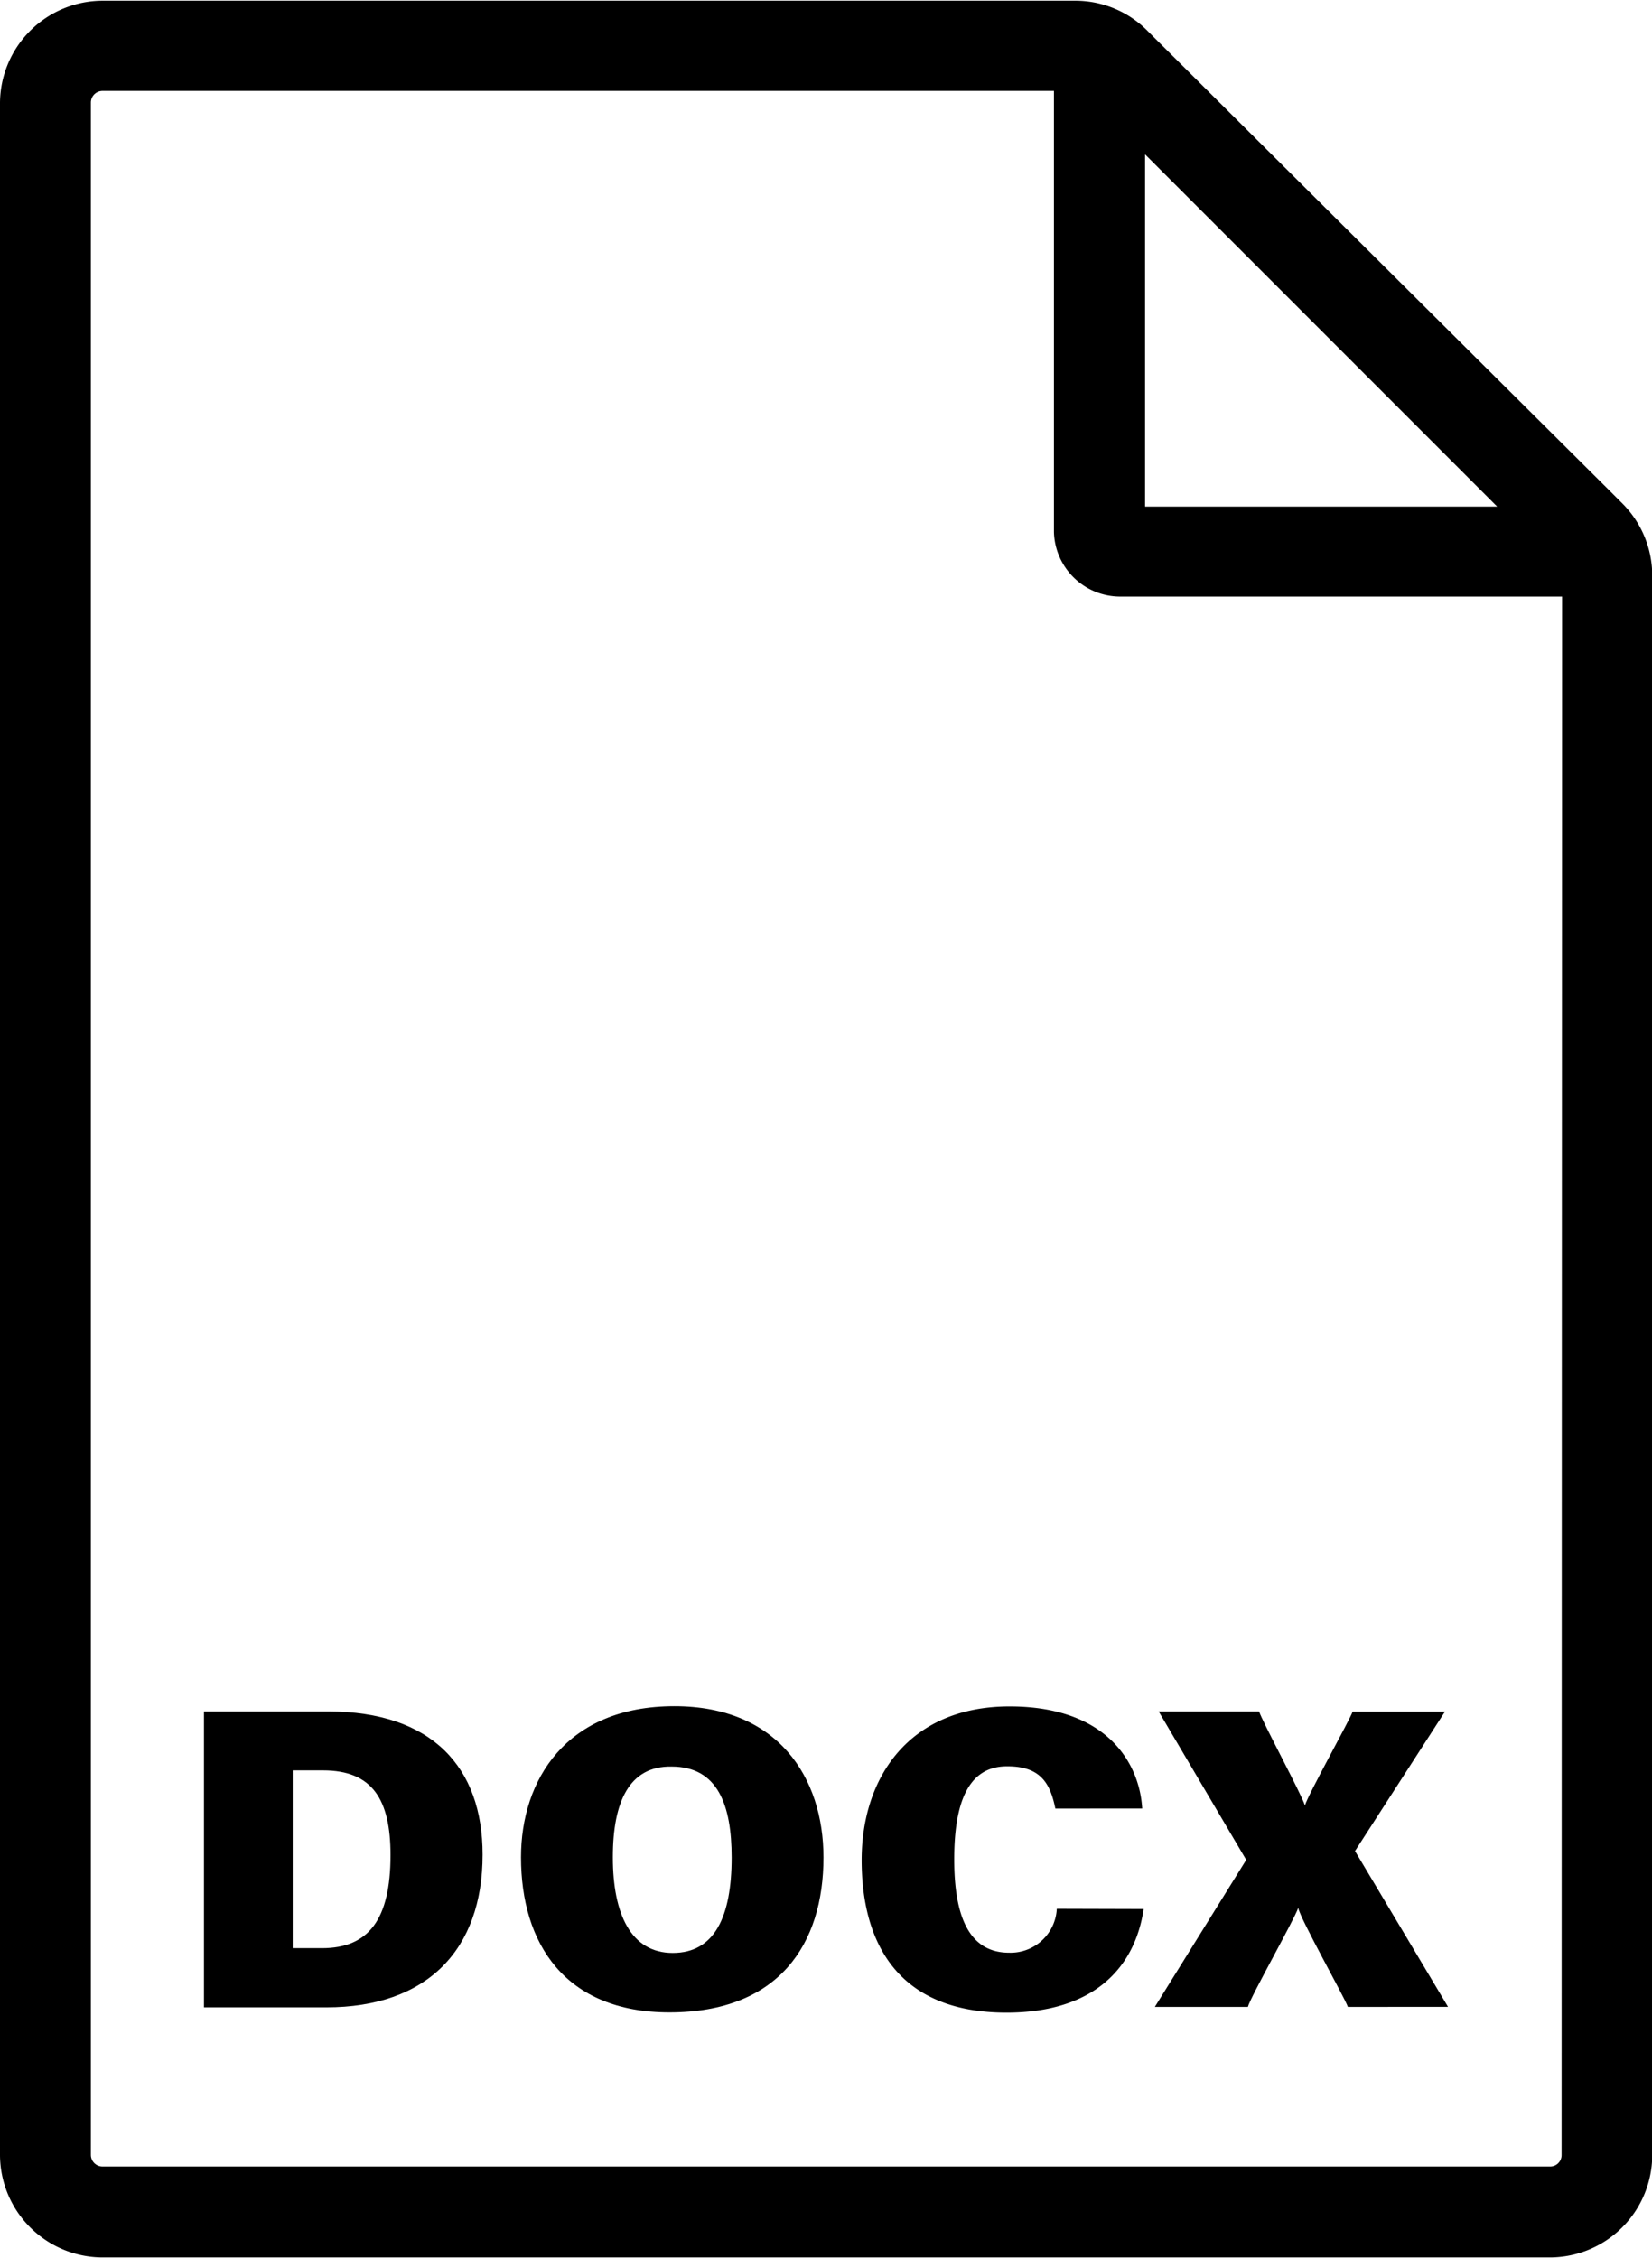
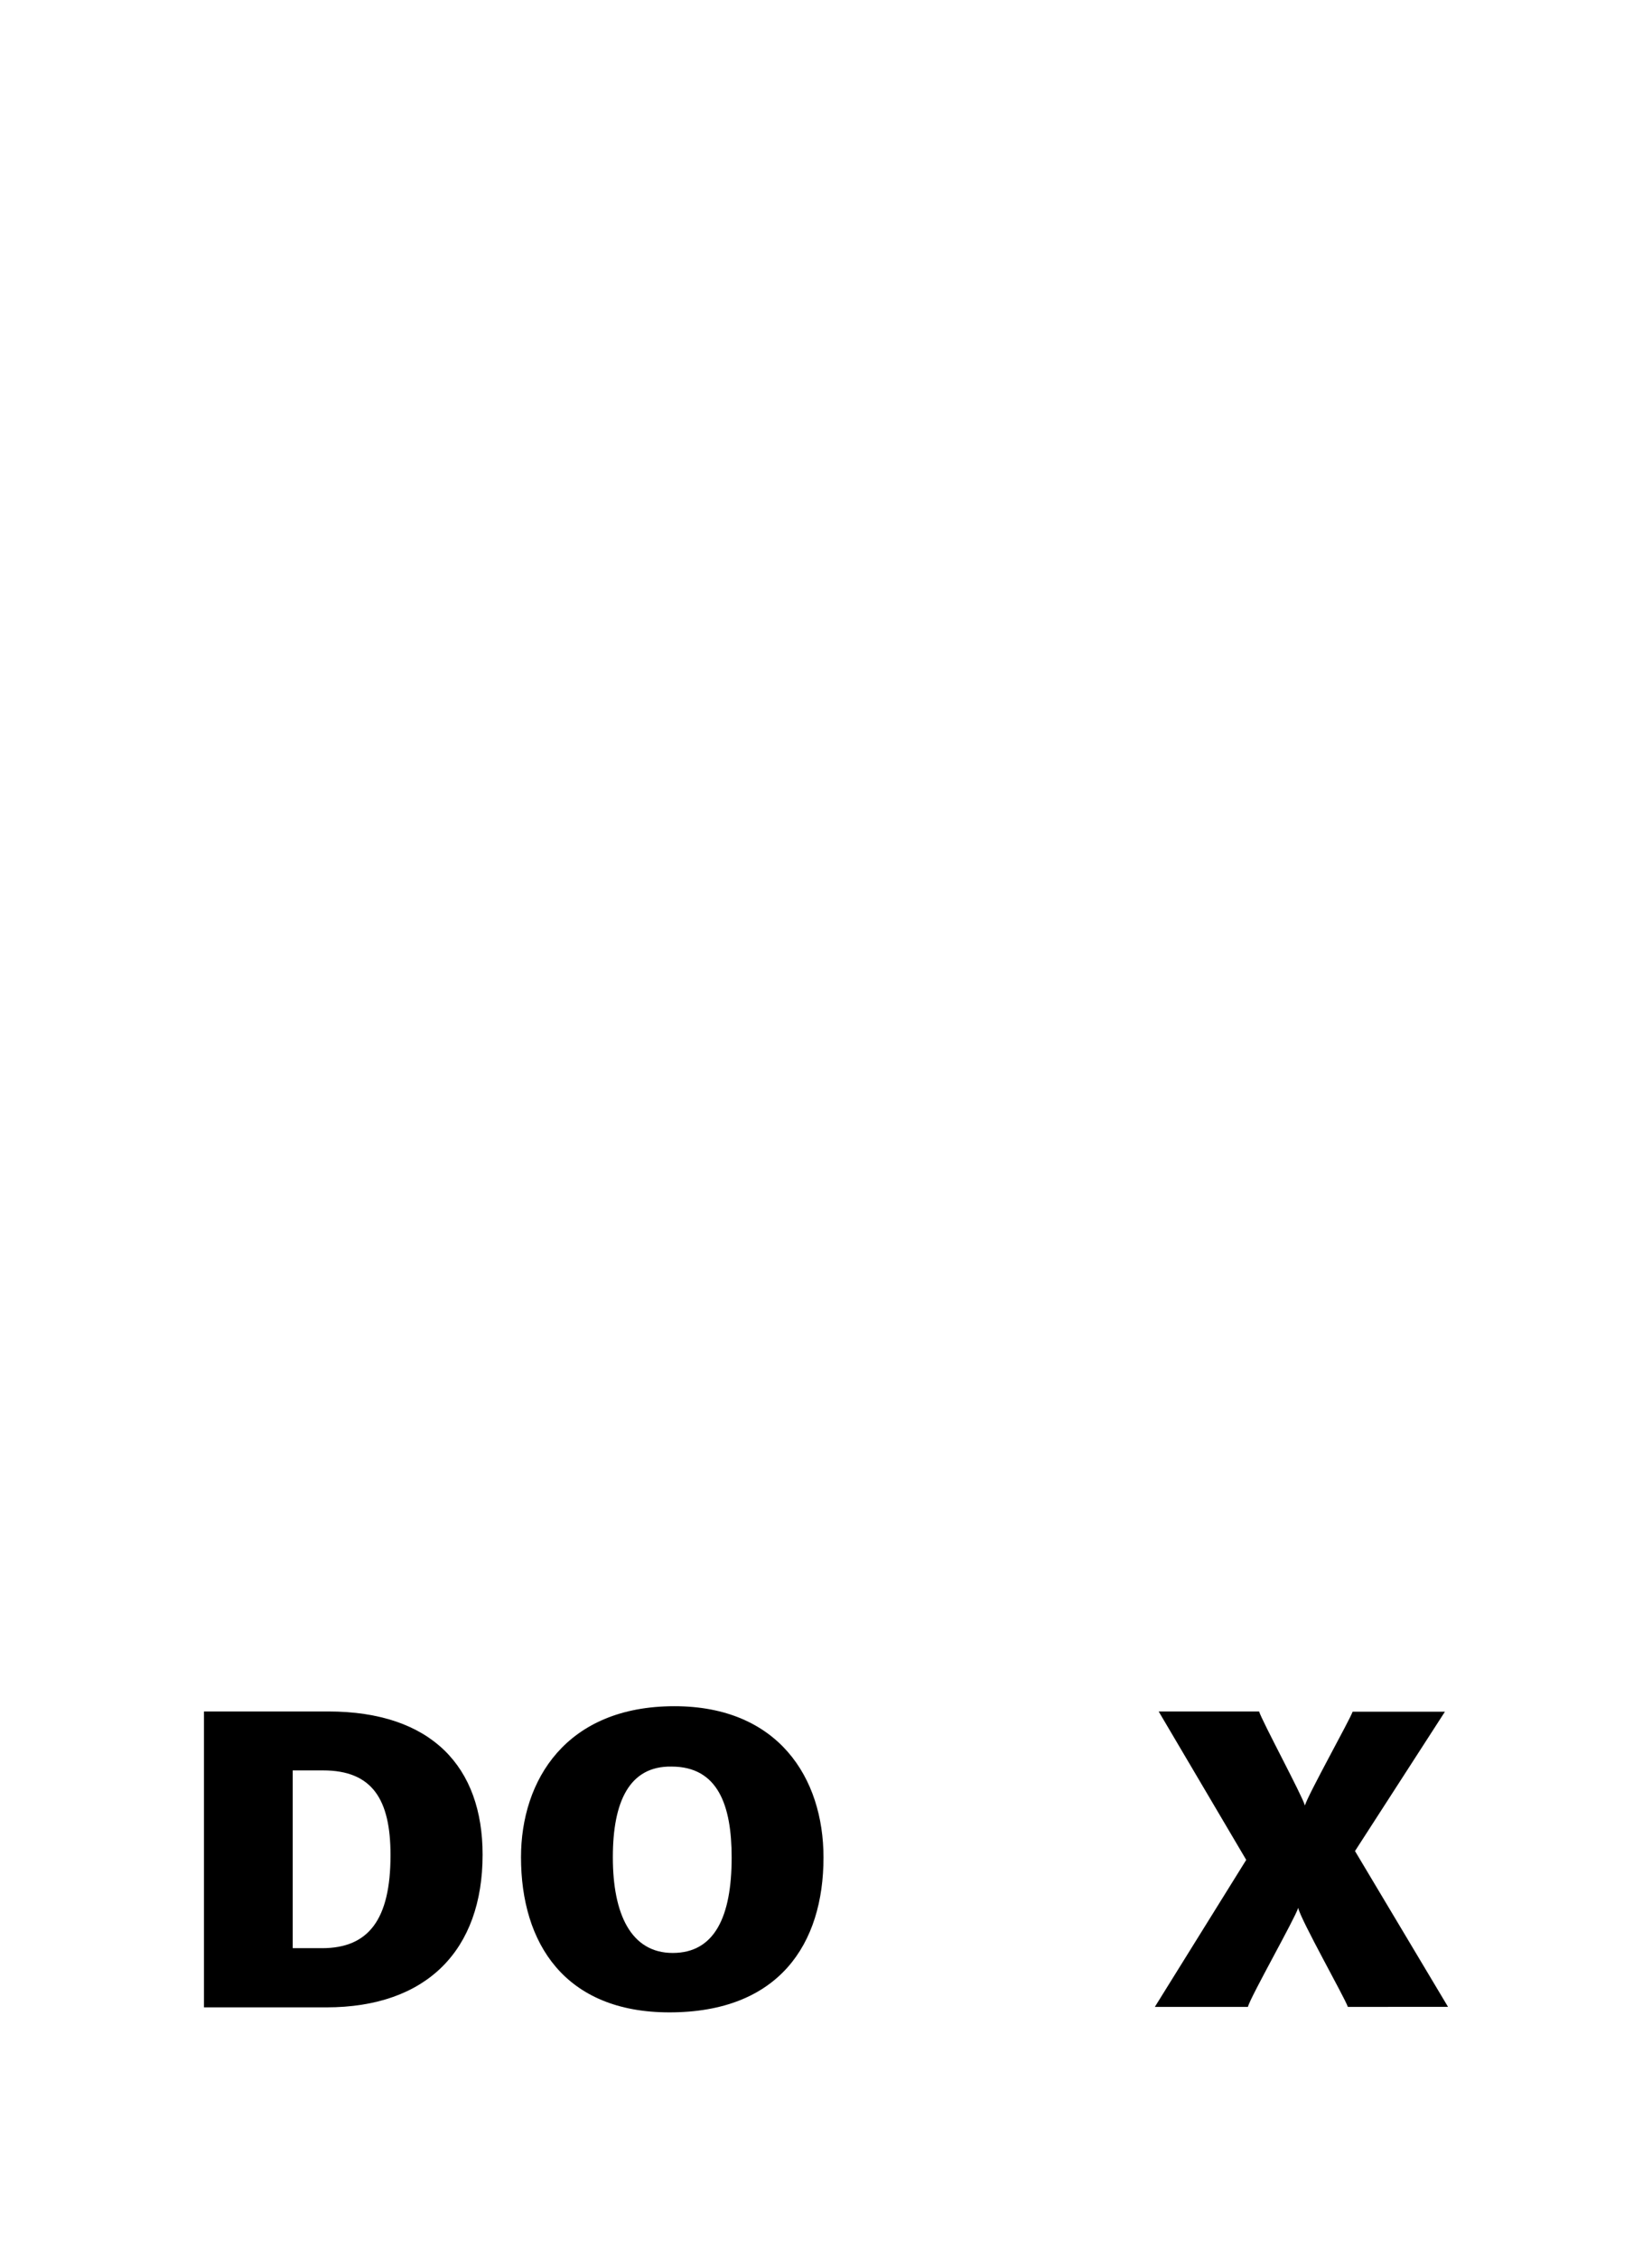
<svg xmlns="http://www.w3.org/2000/svg" viewBox="0 0 69.25 94.63">
  <g id="Capa_2" data-name="Capa 2">
    <g id="Capa_1-2" data-name="Capa 1">
-       <path d="M68,21.09l-.53-.53-19.1-19-.27-.27a4.26,4.26,0,0,0-3-1.26H4.3A4.31,4.31,0,0,0,0,4.3v86a4.31,4.31,0,0,0,4.3,4.3H65a4.3,4.3,0,0,0,4.26-4.33V24.09A4.28,4.28,0,0,0,68,21.09Zm-5.24.14H48V6.47Zm2.7,69.07a.48.48,0,0,1-.49.49H4.3a.49.49,0,0,1-.49-.49v-86a.49.49,0,0,1,.49-.49H44.18V22.3A2.78,2.78,0,0,0,46.94,25H65.26l0,0h.22Z" />
      <path d="M8.55,71.72h5.2c4.36,0,6.48,2.34,6.48,6,0,4-2.34,6.4-6.55,6.4H8.55Zm3.72,9.92H13.5c1.95,0,2.87-1.2,2.87-3.9,0-2.33-.76-3.55-2.83-3.55H12.27Z" />
      <path d="M34.52,77.84c0,3.62-1.86,6.49-6.46,6.49-4.38,0-6.22-2.89-6.22-6.5,0-3.22,1.88-6.33,6.43-6.33C32.61,71.5,34.52,74.49,34.52,77.84Zm-8.83,0c0,2.37.76,4,2.51,4s2.47-1.51,2.47-4c0-2.18-.57-3.81-2.52-3.81C26.37,74,25.69,75.52,25.69,77.82Z" />
-       <path d="M47.94,80c-.36,2.44-2.07,4.34-5.75,4.34-4.55,0-6.07-2.92-6.07-6.39s2-6.44,6.2-6.44c4.09,0,5.45,2.38,5.56,4.28H44.24c-.2-.94-.53-1.77-2-1.77C40.53,74,40,75.65,40,77.92s.56,3.91,2.3,3.91a1.94,1.94,0,0,0,2-1.84Z" />
      <path d="M56.5,84.1c-.12-.37-2-3.69-2.08-4.15h0c-.14.45-2,3.73-2.11,4.15h-3.9l3.83-6.16-3.67-6.22h4.21c.12.4,1.81,3.53,1.92,3.94h0c.14-.47,1.9-3.62,2-3.93h3.87L56.8,77.57l3.9,6.53Z" />
    </g>
  </g>
</svg>